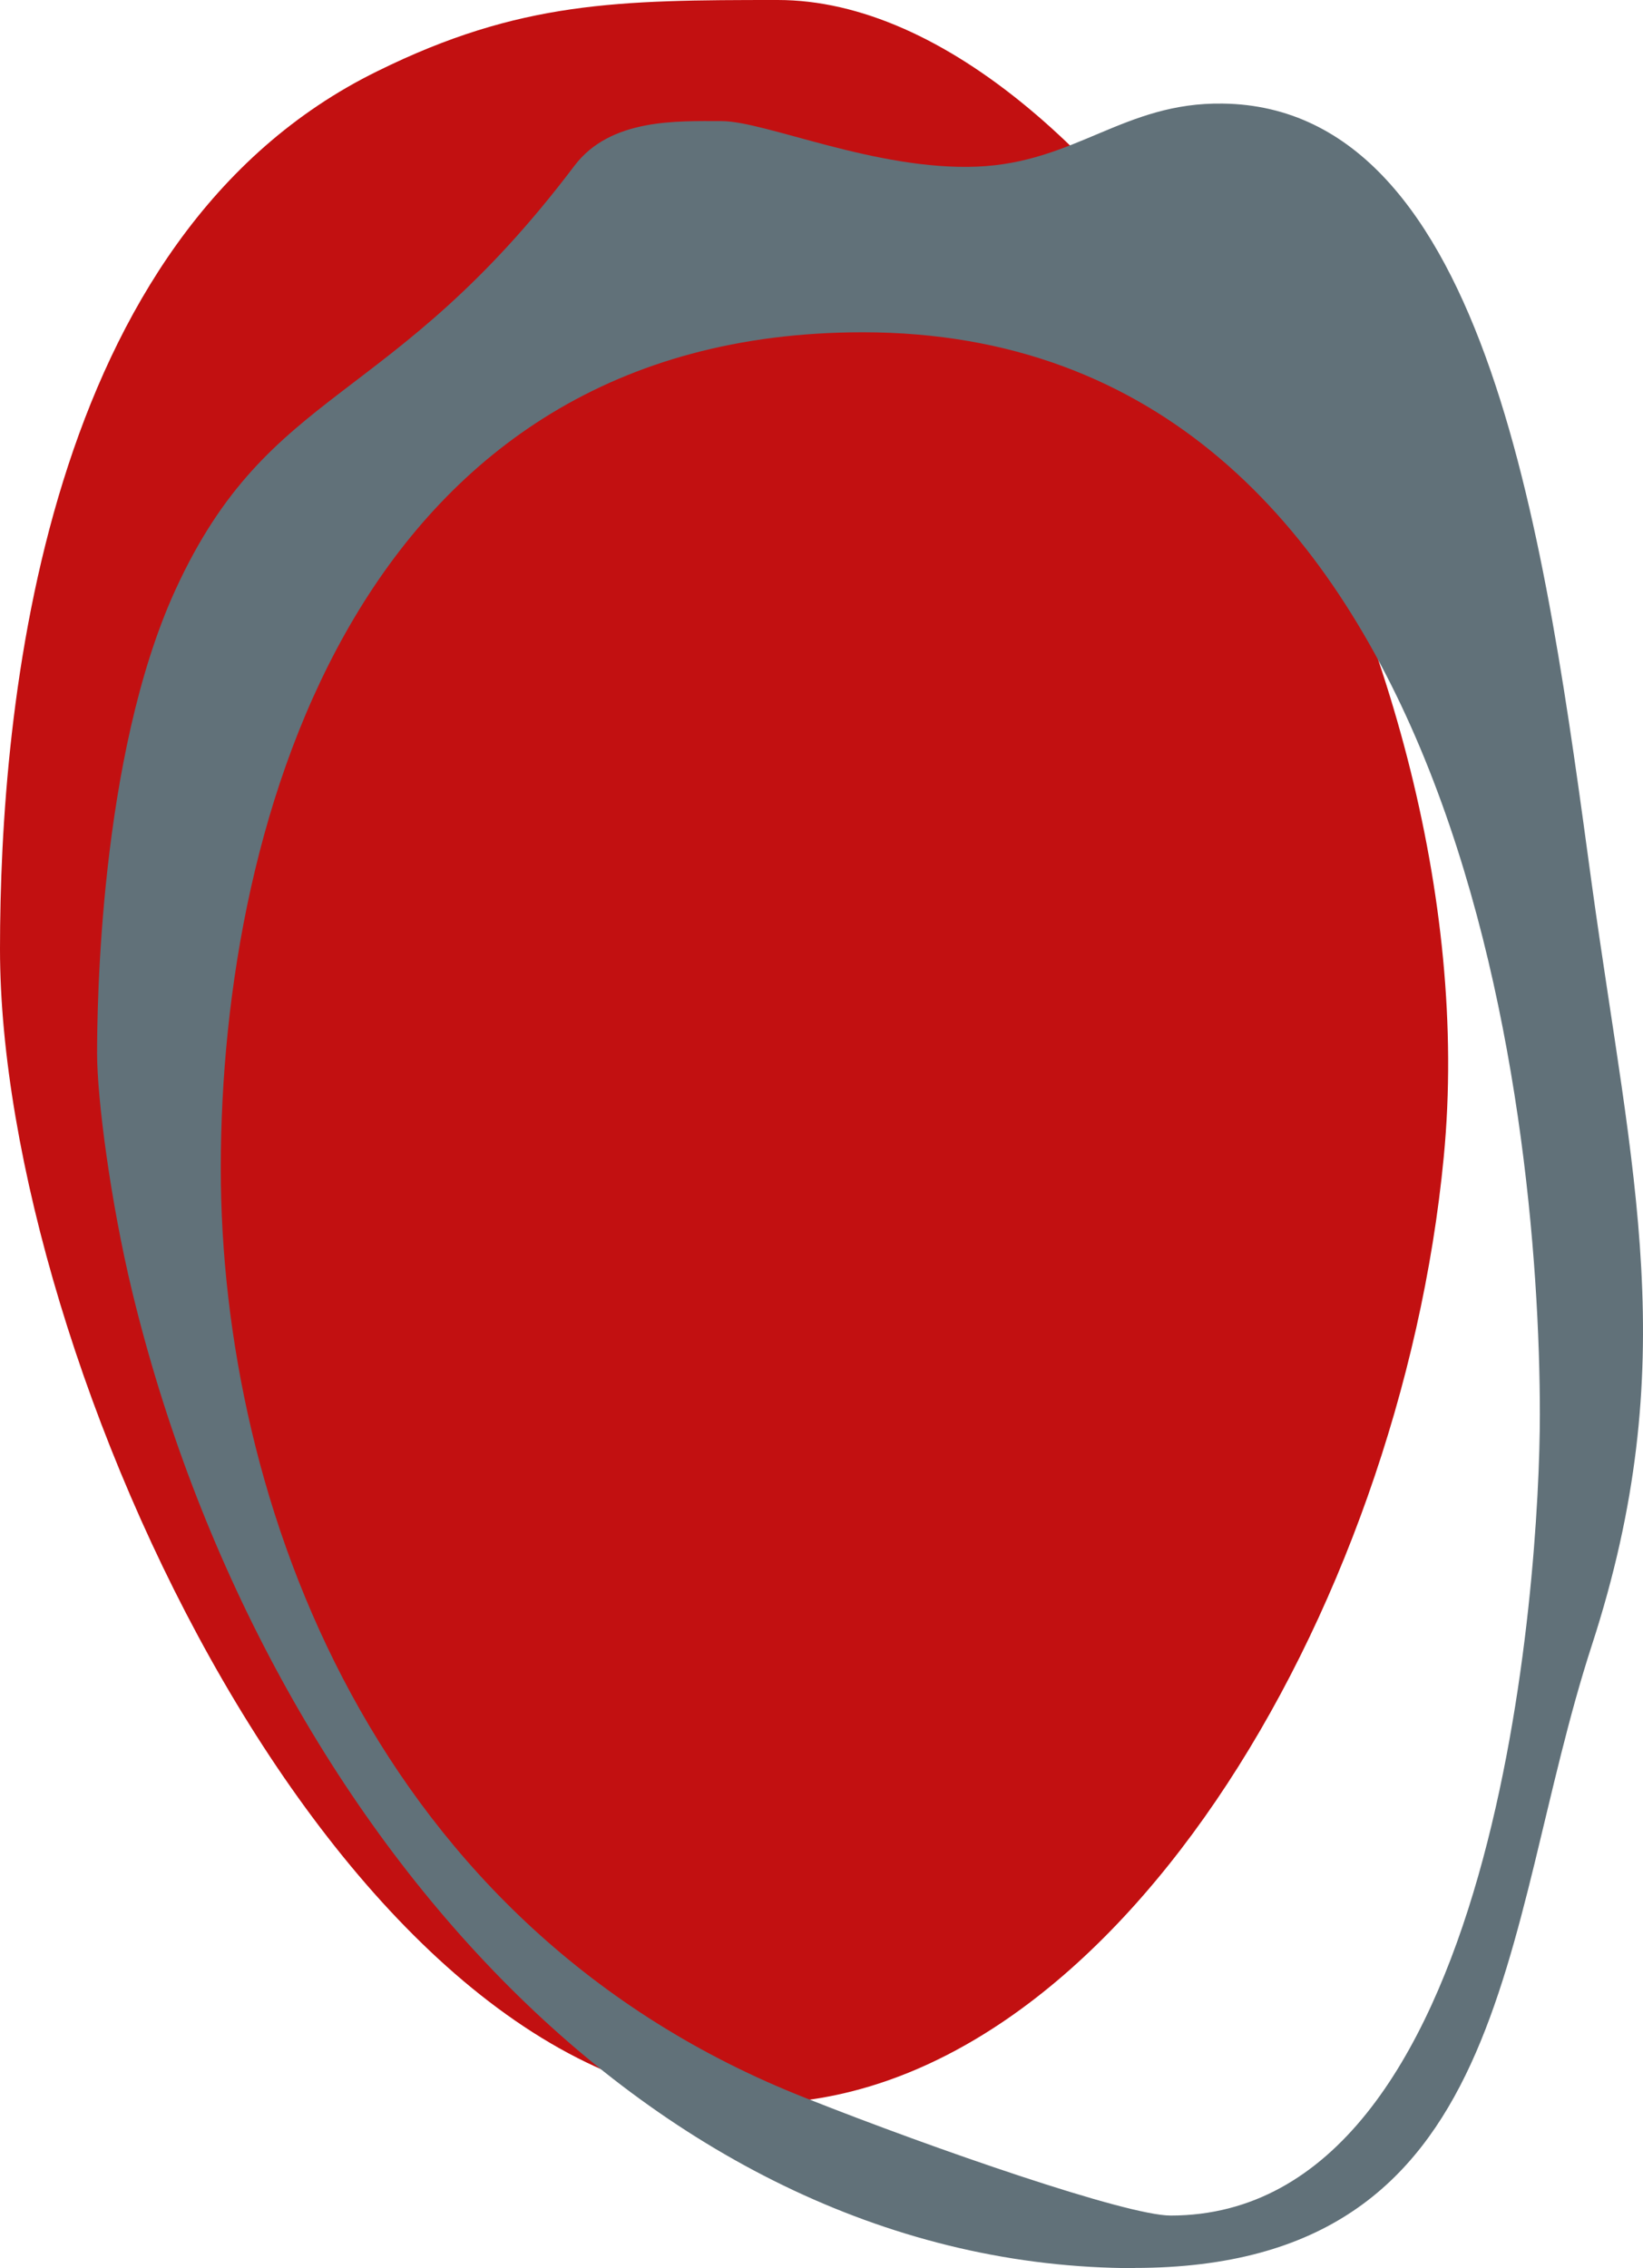
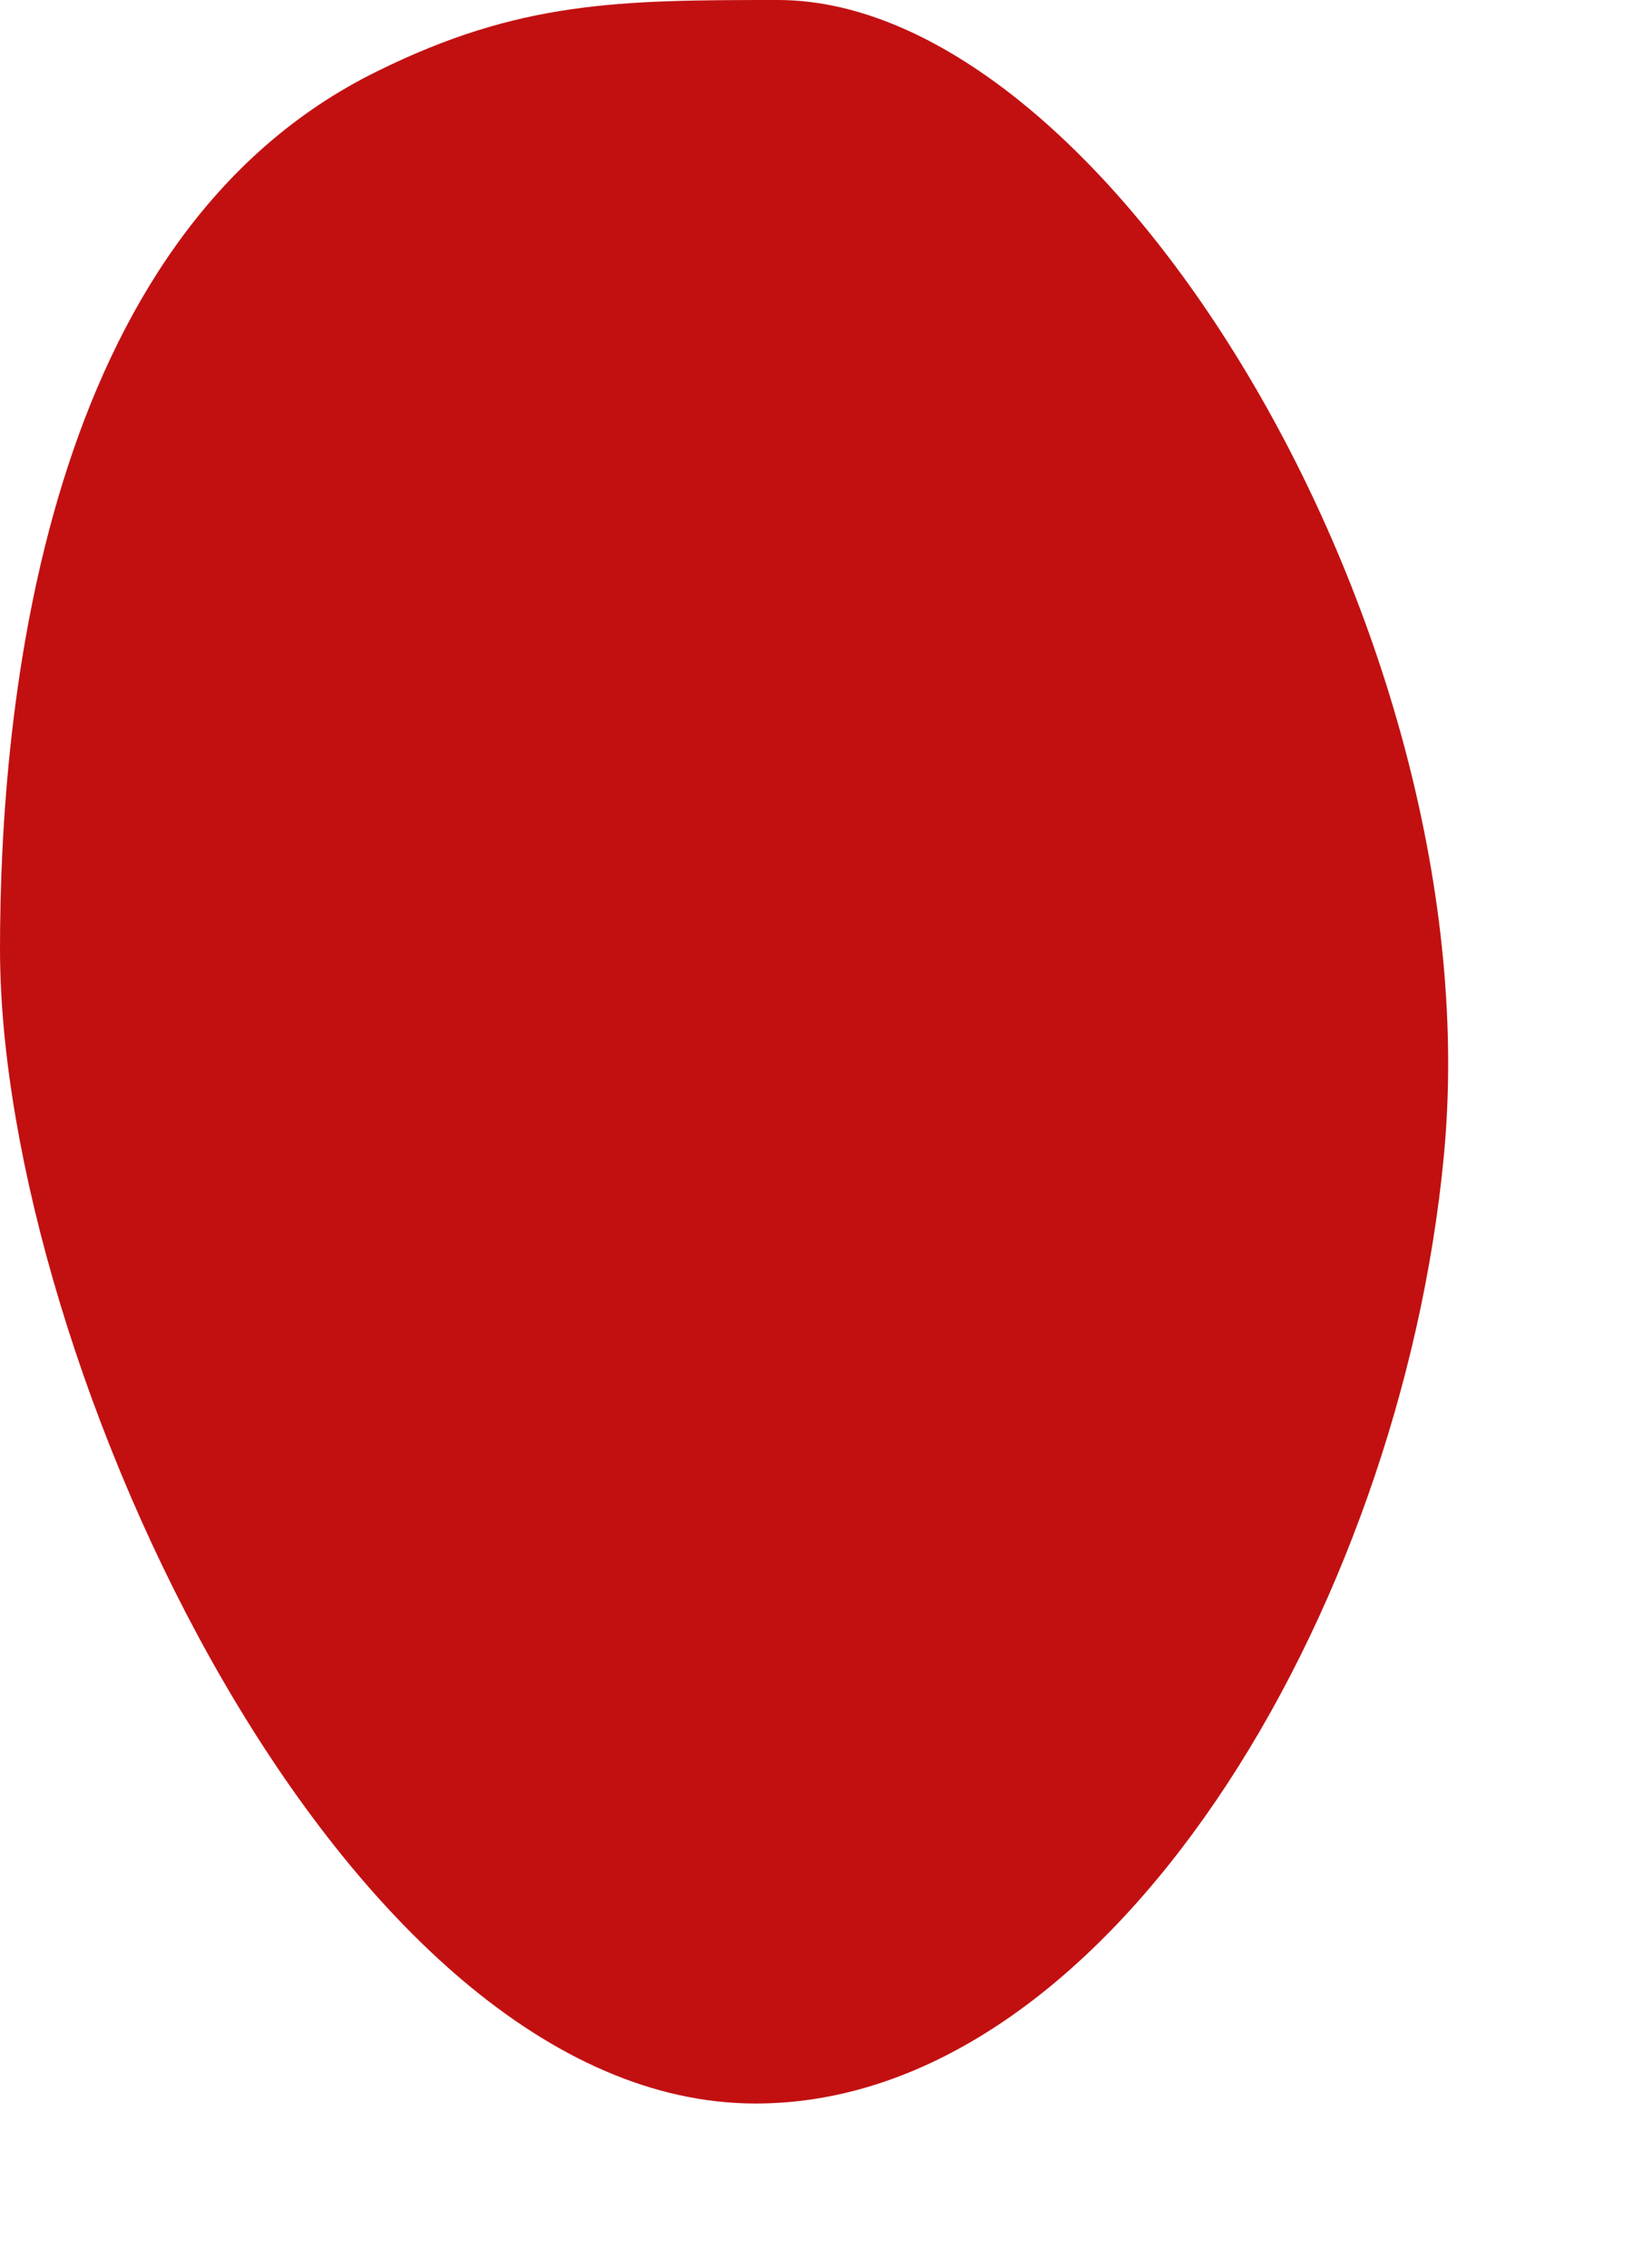
<svg xmlns="http://www.w3.org/2000/svg" id="Ebene_2" data-name="Ebene 2" viewBox="0 0 81.56 112.56">
  <defs>
    <style>
      .cls-1 {
        fill: #617179;
        fill-rule: evenodd;
      }

      .cls-2 {
        fill: #c21011;
      }
    </style>
  </defs>
  <g id="Ebene_1-2" data-name="Ebene 1">
    <g>
-       <path class="cls-2" d="M0,47.1C0,67.57,17.04,104.39,37.51,104.39c17.56,0,32-24.42,34.16-46.98C74.15,31.7,55,0,38.61,0c-7.9,0-12.82.05-19.87,3.53C2.11,11.68,0,35.13,0,47.1h0Z" />
-       <path class="cls-1" d="M58.11,109.95c16.27,0,18.33-31.65,18.33-39.75,0-15.18-4.05-53.71-33.61-53.71-24.79,0-31.87,23.9-31.87,41.49,0,16.5,7.6,37.74,29.09,46.16,6.33,2.51,15.87,5.81,18.06,5.81h0ZM56.34,112.56c-23.9,0-43.4-22.13-49.78-48.47-1.09-4.52-1.74-9.61-1.74-11.8s.1-14.73,3.88-23c4.7-10.26,10.68-8.97,19.82-21.07,1.79-2.36,5.12-2.21,7.3-2.21s7.65,2.46,12.67,2.26c4.92-.2,7.3-3.2,12.2-3.13,13.27.17,16.07,22.18,18.33,38.75,1.99,14.41,4.55,23.77,0,37.76-4.62,14.21-3.83,30.9-22.71,30.9h.02Z" />
+       <path class="cls-2" d="M0,47.1C0,67.57,17.04,104.39,37.51,104.39c17.56,0,32-24.42,34.16-46.98C74.15,31.7,55,0,38.61,0c-7.9,0-12.82.05-19.87,3.53C2.11,11.68,0,35.13,0,47.1h0" />
    </g>
  </g>
</svg>